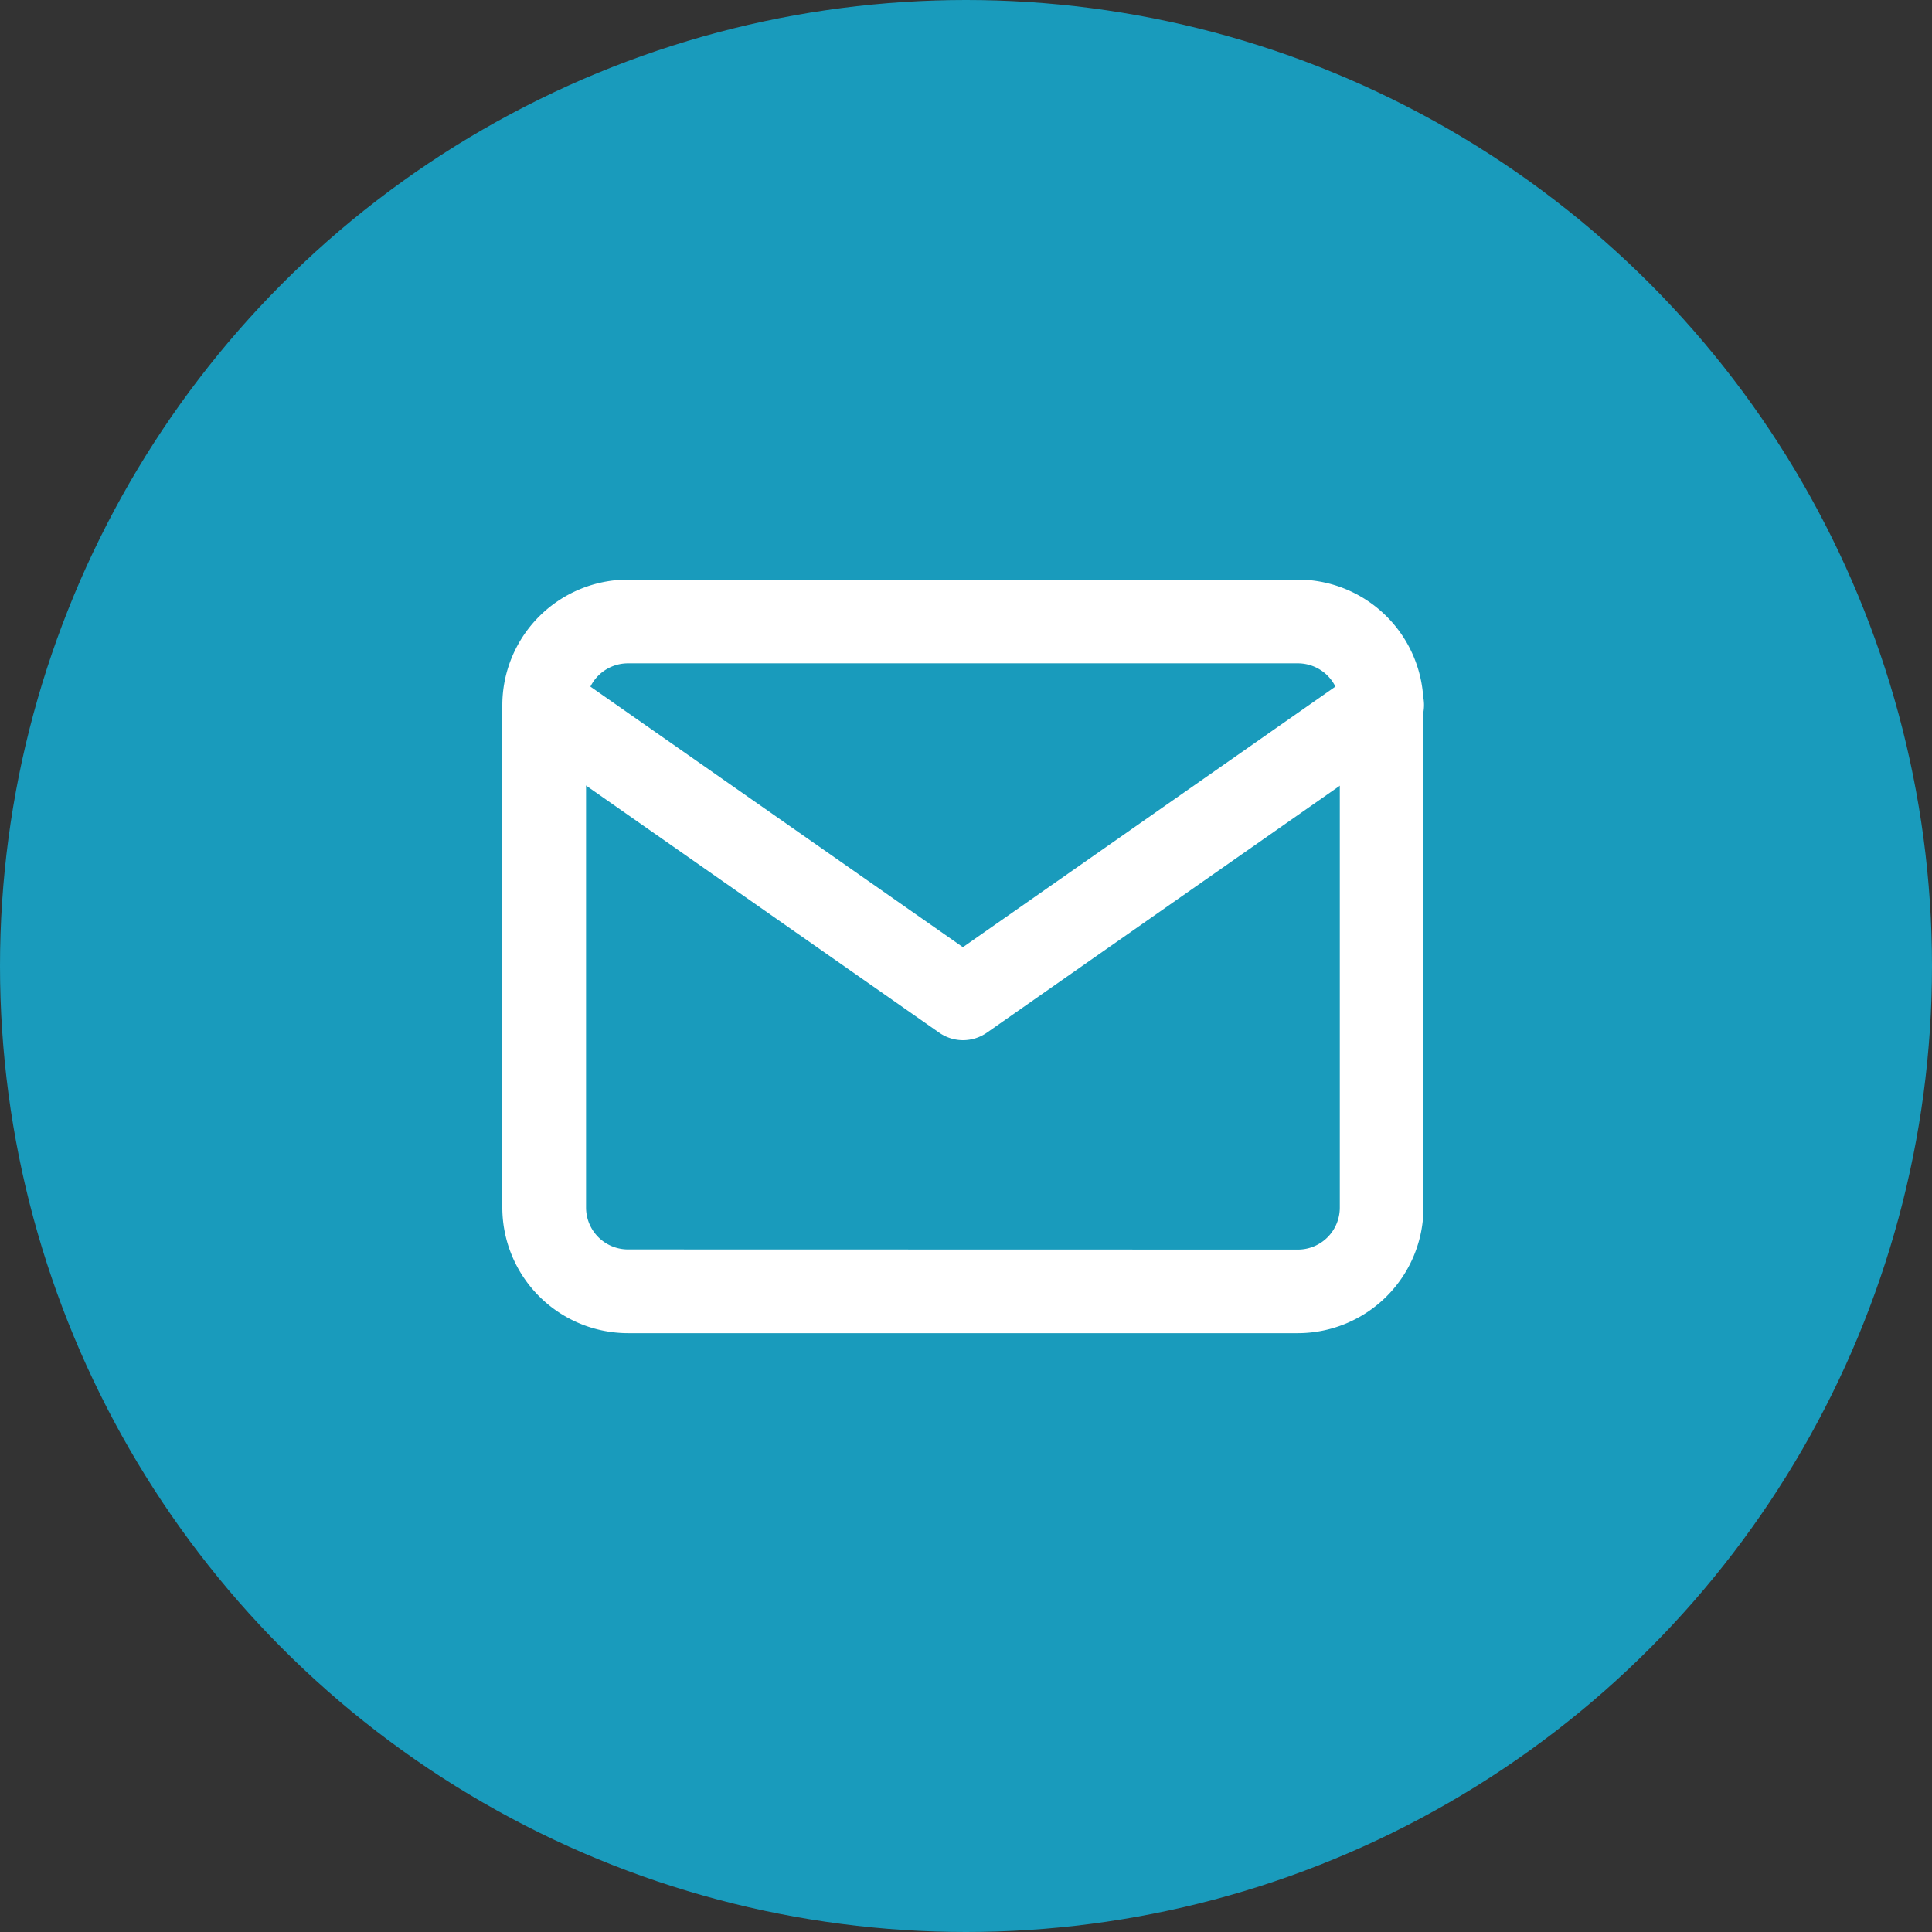
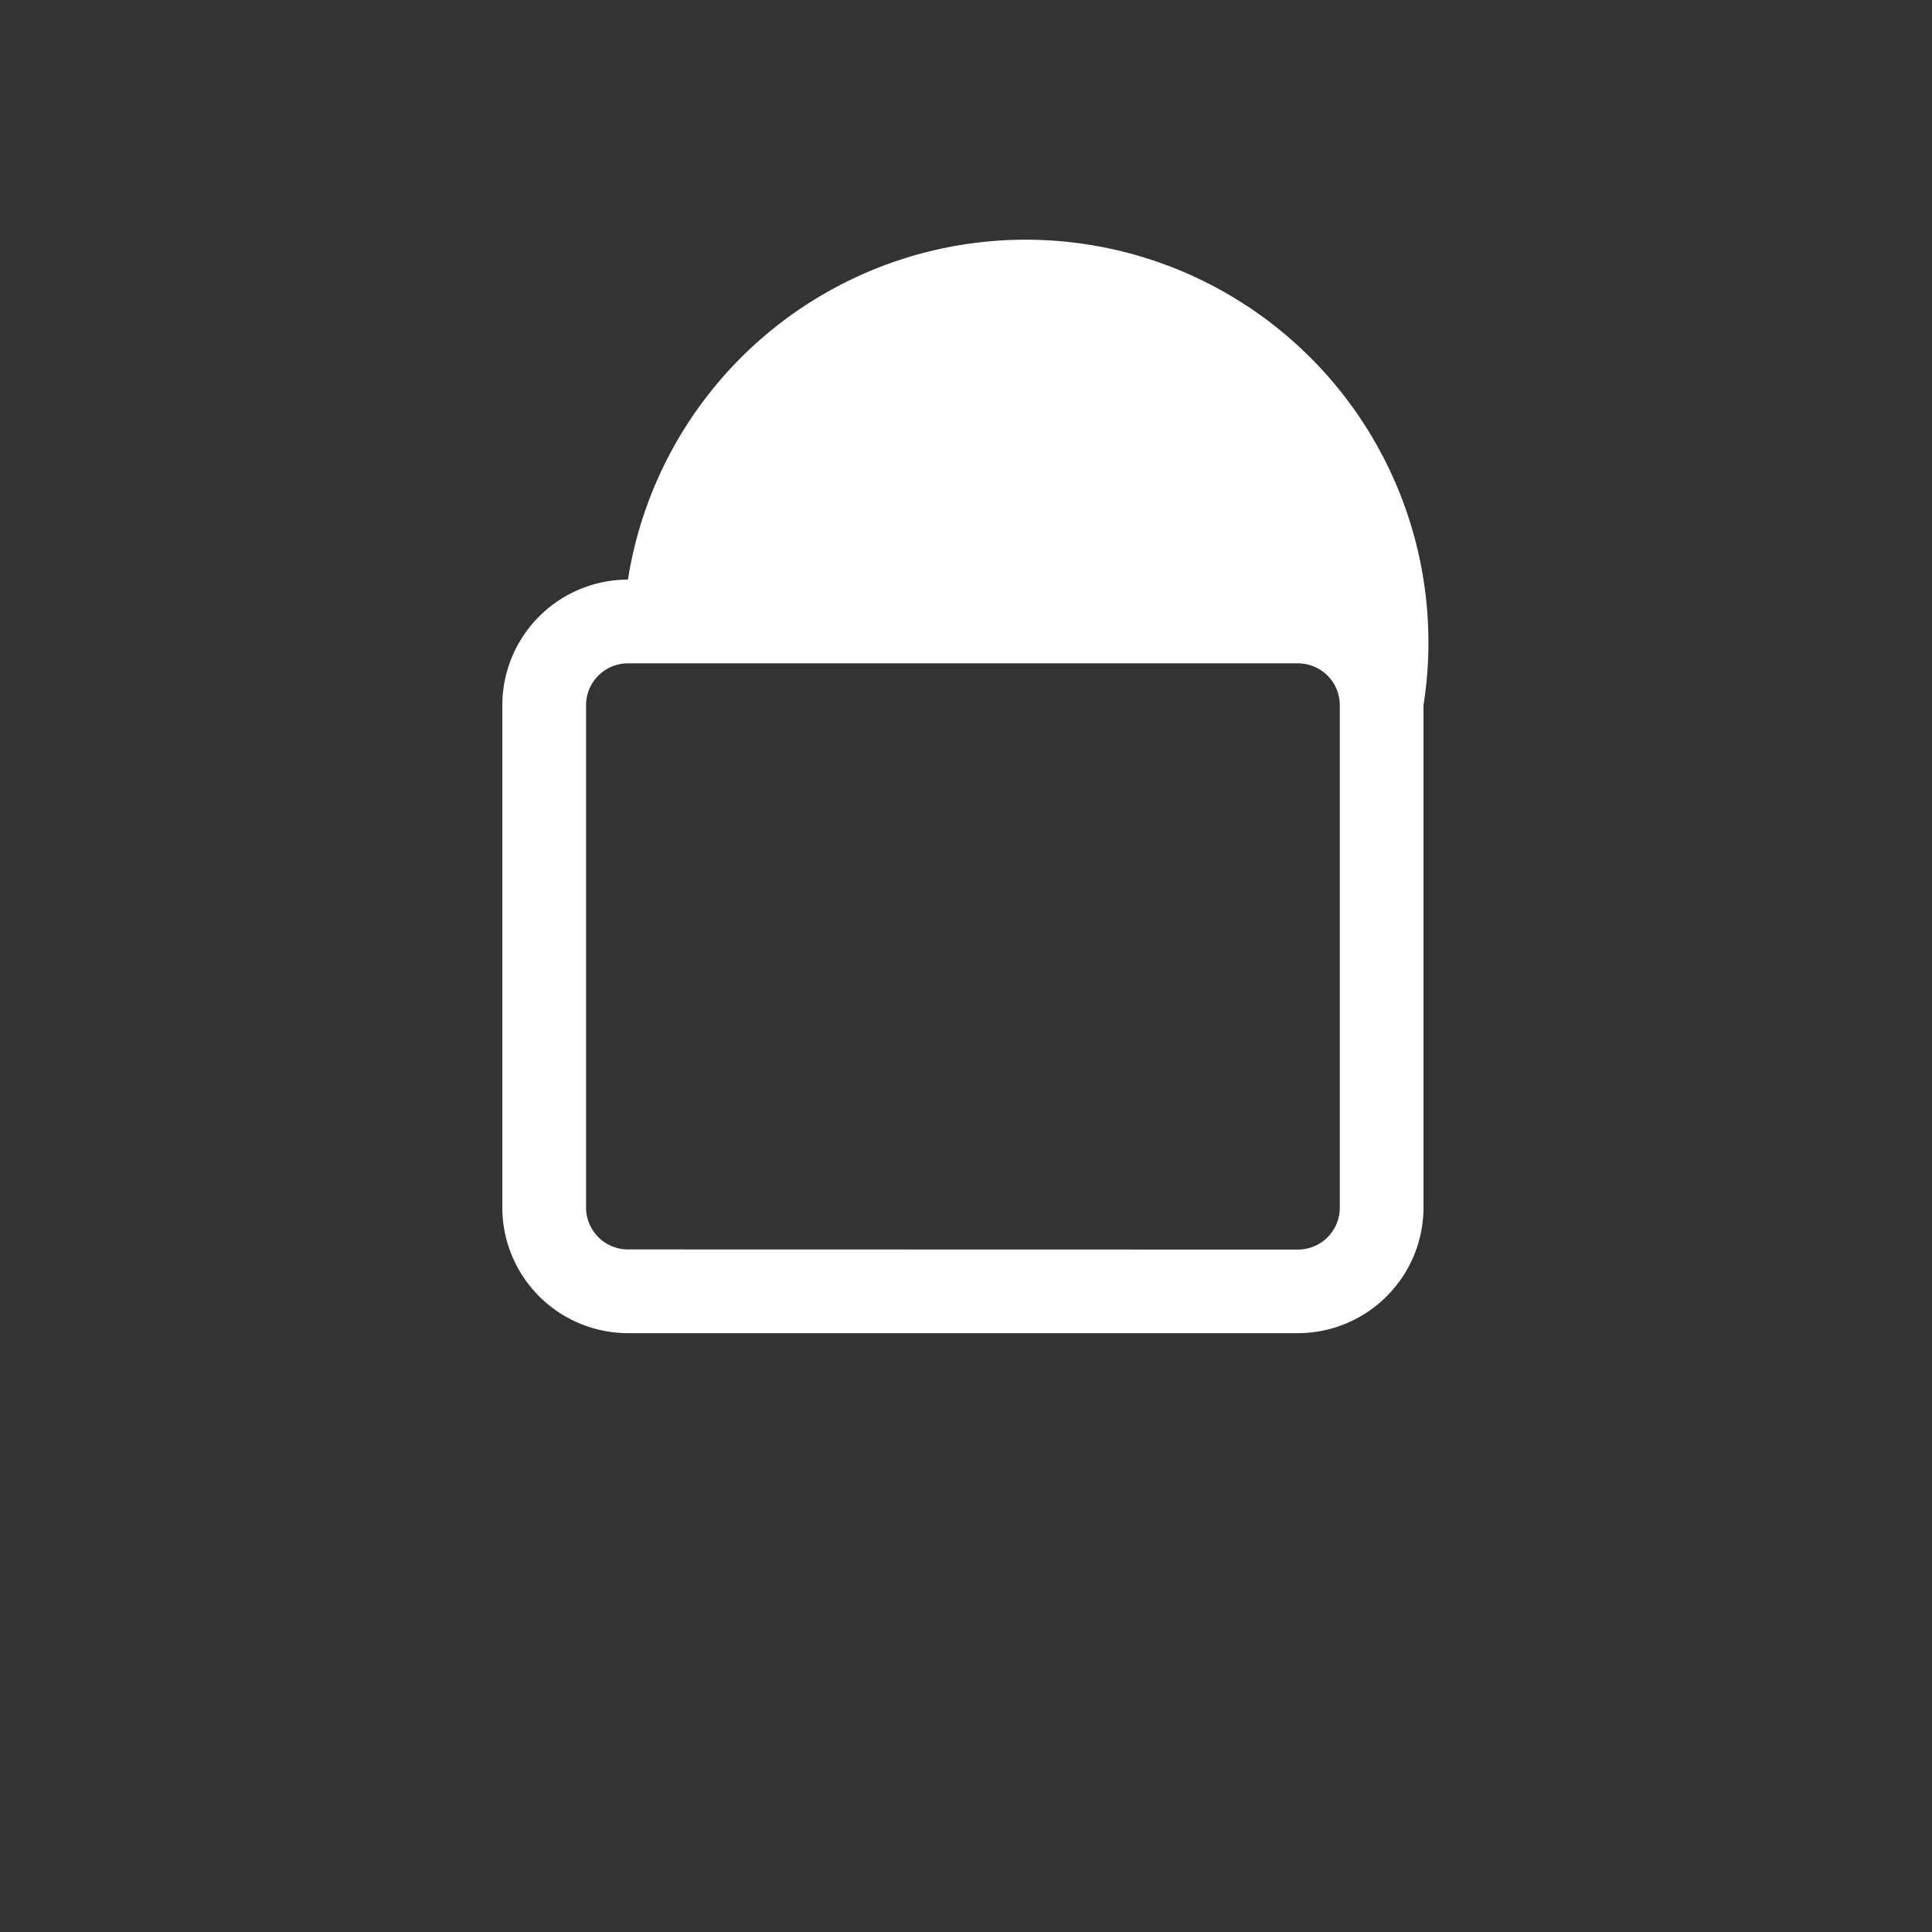
<svg xmlns="http://www.w3.org/2000/svg" id="email" width="50" height="50" viewBox="0 0 50 50">
  <rect x="0" y="0" width="50" height="50" fill="#333333" stroke="none" />
-   <circle id="Ellipse_12" data-name="Ellipse 12" cx="25" cy="25" r="25" fill="#199bbc" />
  <g id="Icon_feather-mail" data-name="Icon feather-mail" transform="translate(11.5 10.5)">
-     <path id="Path_3295" data-name="Path 3295" d="M4.751,4.5H22.09A3.255,3.255,0,0,1,25.34,7.751v13a3.255,3.255,0,0,1-3.251,3.251H4.751A3.255,3.255,0,0,1,1.5,20.755v-13A3.255,3.255,0,0,1,4.751,4.5ZM22.09,21.839a1.085,1.085,0,0,0,1.084-1.084v-13A1.085,1.085,0,0,0,22.09,6.667H4.751A1.085,1.085,0,0,0,3.667,7.751v13a1.085,1.085,0,0,0,1.084,1.084Z" transform="translate(0)" fill="#fff" />
-     <path id="Path_3296" data-name="Path 3296" d="M13.42,17.253a1.082,1.082,0,0,1-.621-.2L1.962,9.471A1.084,1.084,0,0,1,3.205,7.7L13.42,14.846,23.635,7.7a1.084,1.084,0,1,1,1.243,1.776L14.042,17.057A1.082,1.082,0,0,1,13.42,17.253Z" transform="translate(0 -0.833)" fill="#fff" />
+     <path id="Path_3295" data-name="Path 3295" d="M4.751,4.5A3.255,3.255,0,0,1,25.34,7.751v13a3.255,3.255,0,0,1-3.251,3.251H4.751A3.255,3.255,0,0,1,1.5,20.755v-13A3.255,3.255,0,0,1,4.751,4.5ZM22.09,21.839a1.085,1.085,0,0,0,1.084-1.084v-13A1.085,1.085,0,0,0,22.09,6.667H4.751A1.085,1.085,0,0,0,3.667,7.751v13a1.085,1.085,0,0,0,1.084,1.084Z" transform="translate(0)" fill="#fff" />
  </g>
</svg>